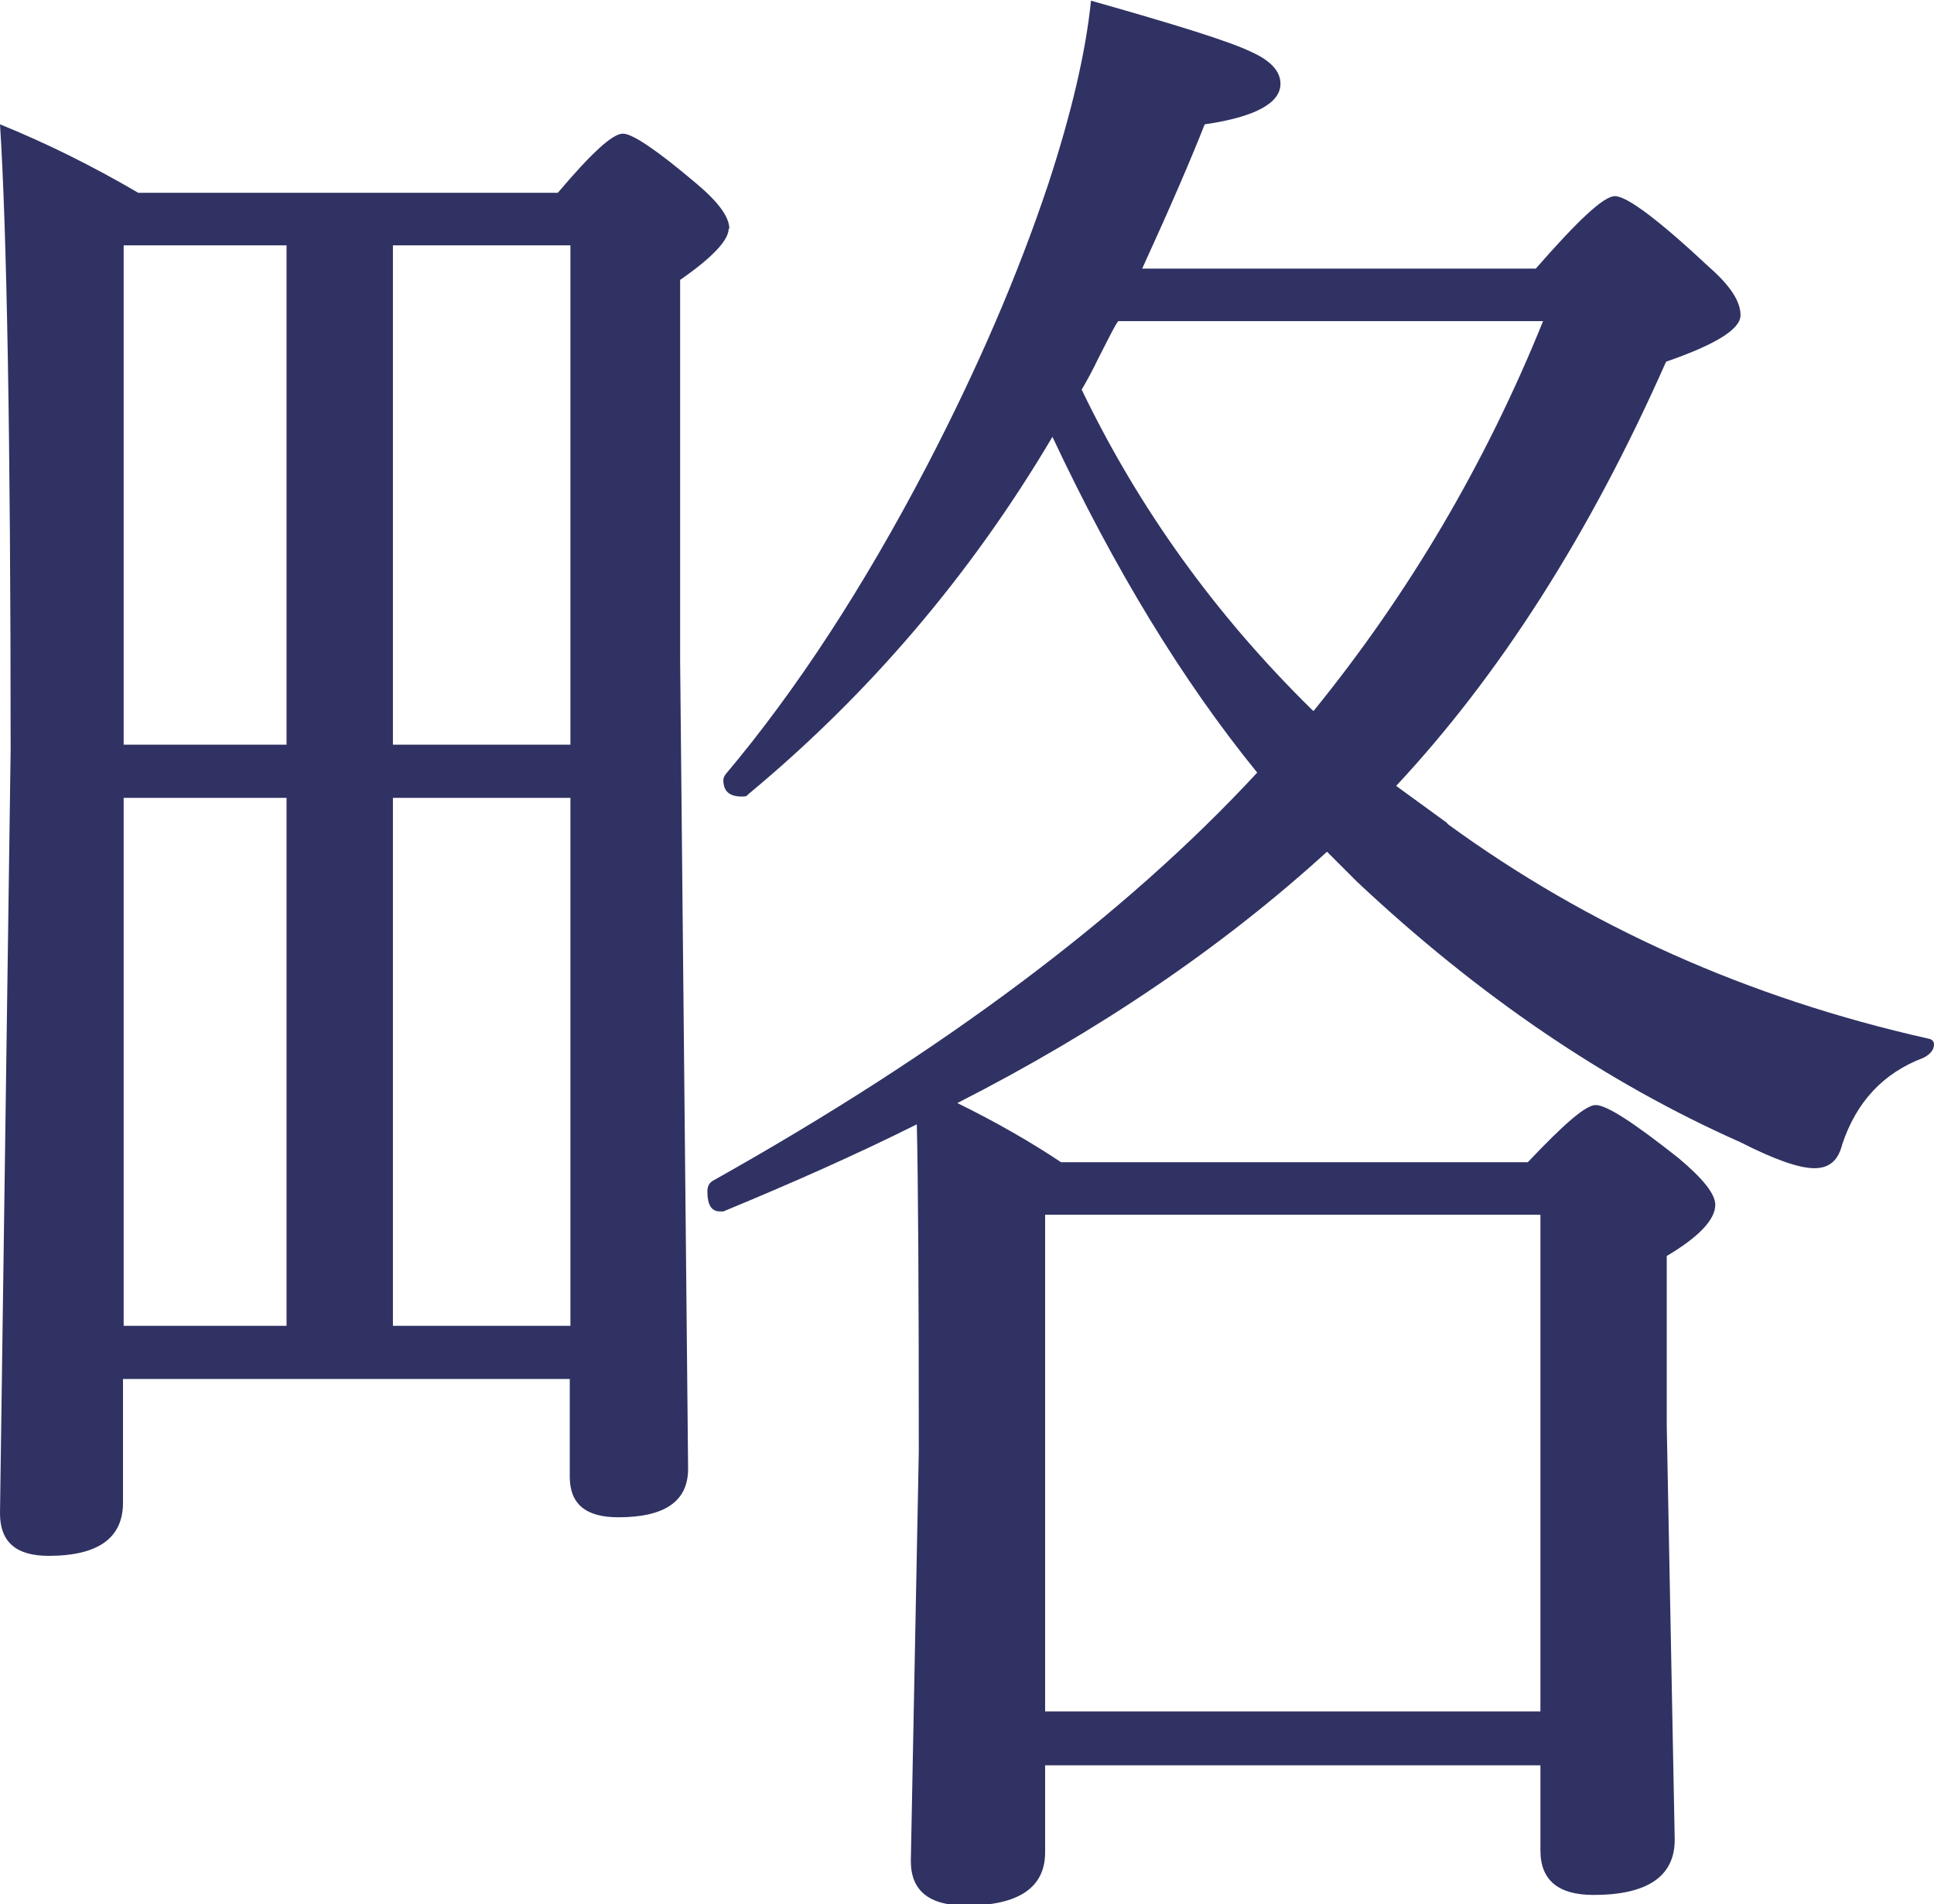
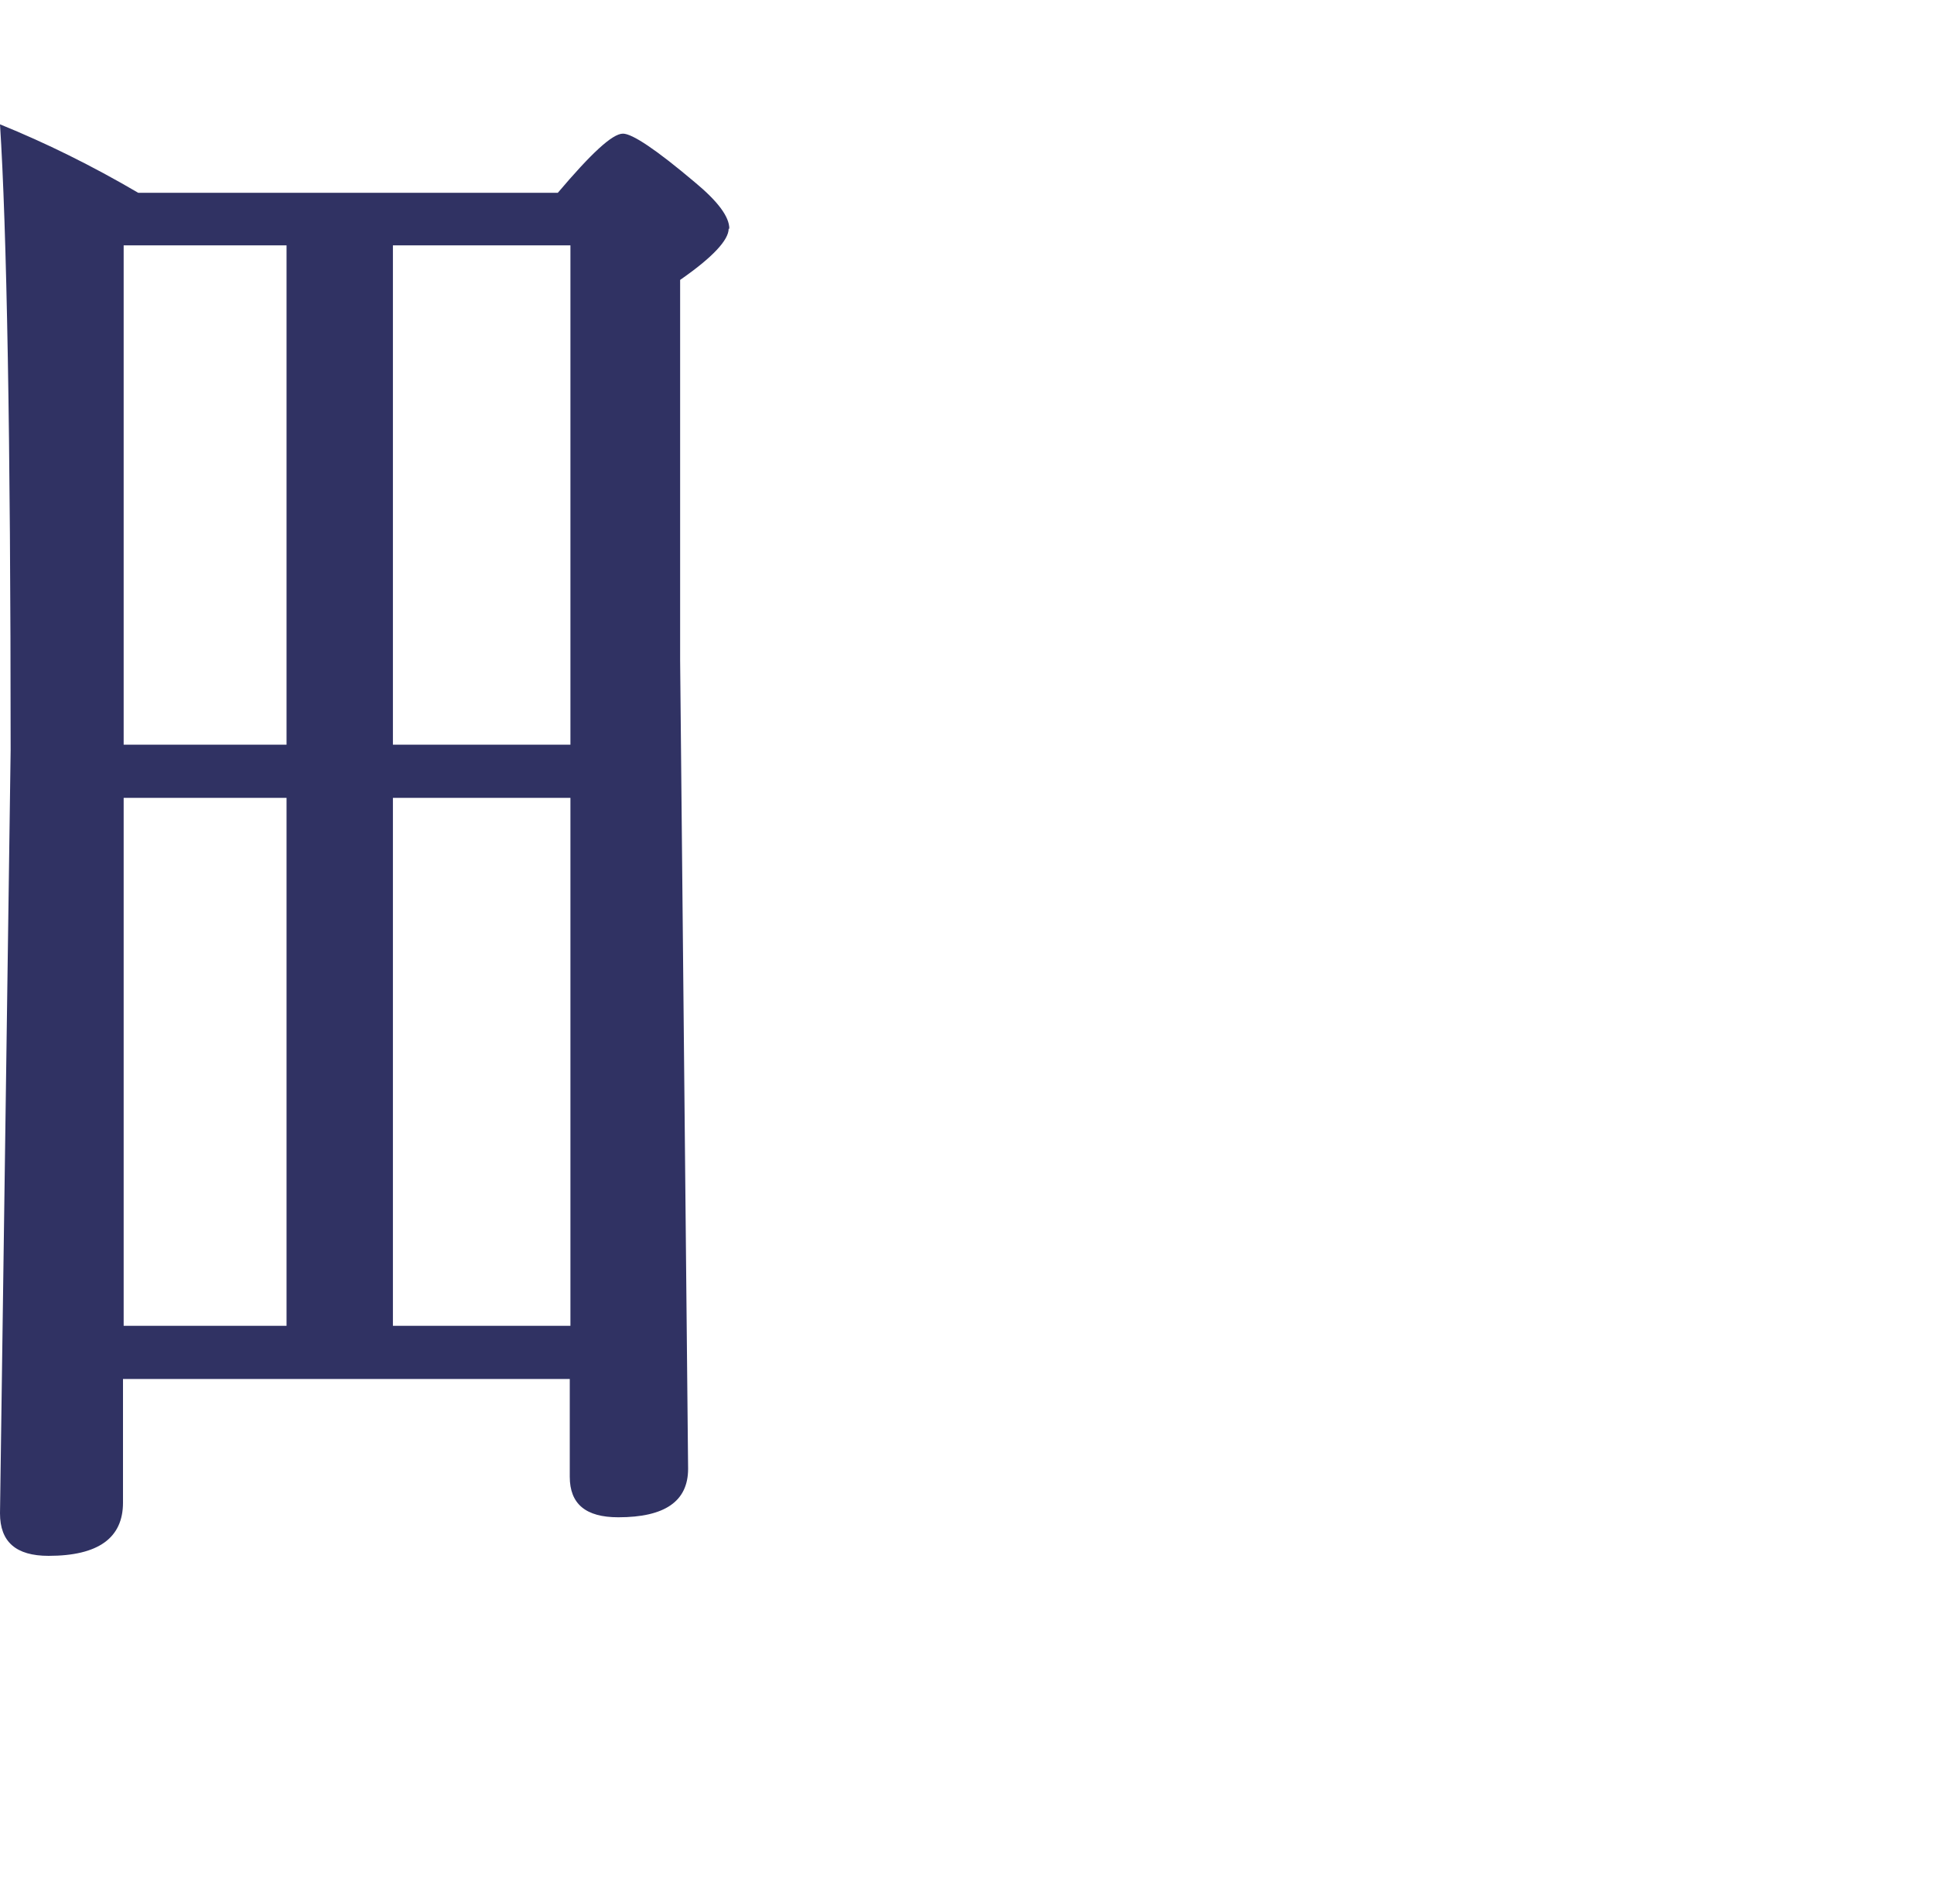
<svg xmlns="http://www.w3.org/2000/svg" id="_レイヤー_1" width="29.09" height="28.64" viewBox="0 0 29.09 28.64">
  <defs>
    <style>.cls-1{fill:#303263;}</style>
  </defs>
-   <path class="cls-1" d="M21.77,12.38l-.77-.56c1.55-1.66,2.91-3.78,4.06-6.38.75-.26,1.12-.49,1.12-.7s-.16-.45-.48-.73c-.76-.71-1.23-1.06-1.41-1.06-.17,0-.56.37-1.19,1.09h-5.92c.43-.94.74-1.66.94-2.17.76-.11,1.14-.32,1.14-.61,0-.19-.15-.35-.44-.48-.33-.16-1.14-.41-2.41-.77-.08.79-.3,1.71-.64,2.75-.46,1.38-1.07,2.79-1.83,4.25-.95,1.82-1.96,3.37-3.03,4.64-.02.03-.03.06-.03.08,0,.17.09.25.28.25.04,0,.07,0,.09-.03,1.82-1.51,3.35-3.3,4.58-5.38.93,1.98,1.95,3.66,3.08,5.05-2,2.16-4.73,4.2-8.19,6.14-.05.03-.08.08-.08.16,0,.2.06.3.19.3h.05c1.04-.43,2.01-.86,2.91-1.31.02.83.03,2.47.03,4.92l-.12,6.16c0,.45.28.67.83.67.79,0,1.19-.27,1.19-.8v-1.31h7.45v1.28c0,.45.27.67.8.67.81,0,1.22-.28,1.22-.83l-.12-6.23v-2.55c.49-.29.73-.55.73-.77,0-.16-.18-.39-.55-.7-.67-.53-1.08-.8-1.25-.8-.15,0-.48.29-1.02.86h-7.02c-.45-.3-.97-.6-1.56-.89,2.12-1.08,3.98-2.34,5.56-3.78l.45.45c1.82,1.71,3.74,3.02,5.77,3.92.51.26.88.39,1.11.39s.36-.12.42-.36c.21-.63.61-1.07,1.22-1.3.1-.05.16-.12.16-.2,0-.05-.03-.08-.09-.09-2.71-.61-5.12-1.69-7.23-3.23ZM15.72,18.27h7.45v7.47h-7.45v-7.47ZM19.75,10.69c-1.46-1.43-2.62-3.04-3.48-4.83.07-.12.16-.28.25-.47.16-.31.25-.5.3-.56h6.39c-.87,2.15-2.02,4.1-3.45,5.86Z" />
  <path class="cls-1" d="M10.97,3.44c0-.18-.17-.41-.52-.7-.58-.49-.94-.73-1.08-.73-.16,0-.48.3-.98.89H2.08c-.7-.41-1.39-.75-2.08-1.03.1,1.54.16,4.68.16,9.41l-.16,11.48c0,.43.24.64.73.64.75,0,1.12-.27,1.12-.8v-1.86h6.72v1.47c0,.41.24.61.73.61.7,0,1.05-.24,1.05-.73l-.12-12.16v-5.72c.49-.34.73-.6.73-.77ZM4.31,19.94H1.86v-7.94h2.45v7.94ZM4.31,11.2H1.86V3.69h2.45v7.52ZM8.58,19.94h-2.67v-7.94h2.67v7.94ZM8.58,11.2h-2.67V3.69h2.67v7.52Z" />
</svg>